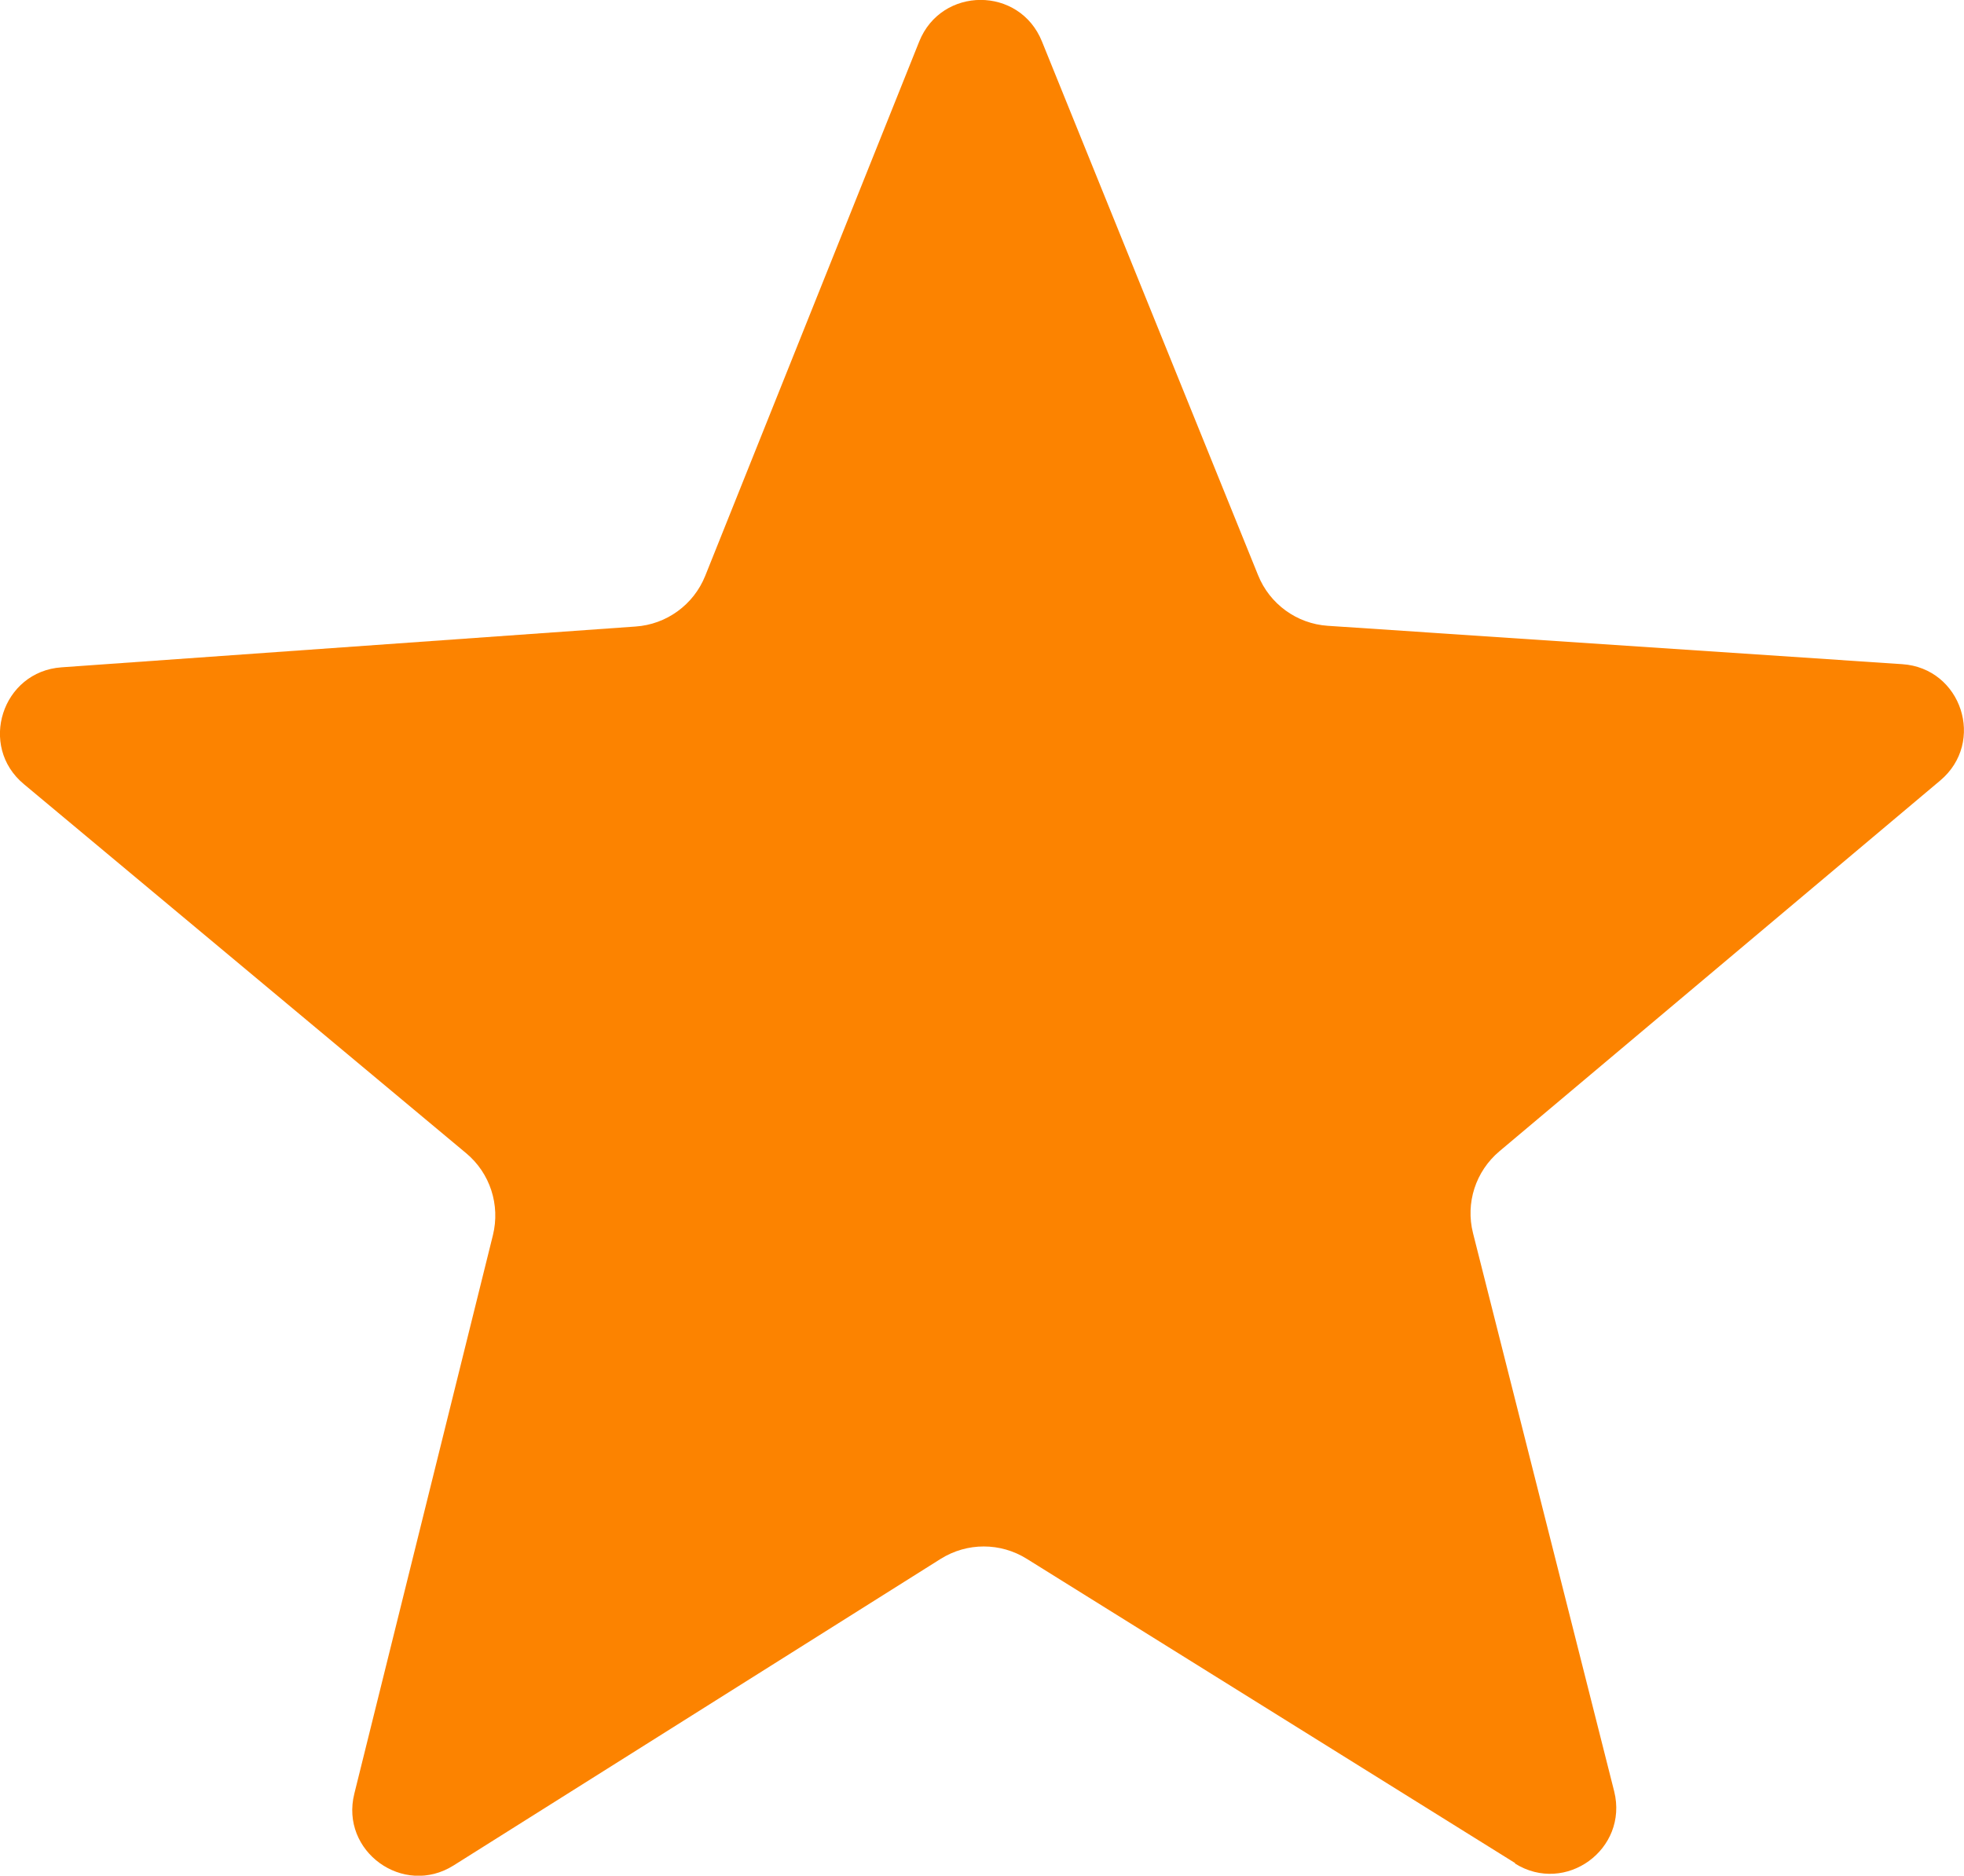
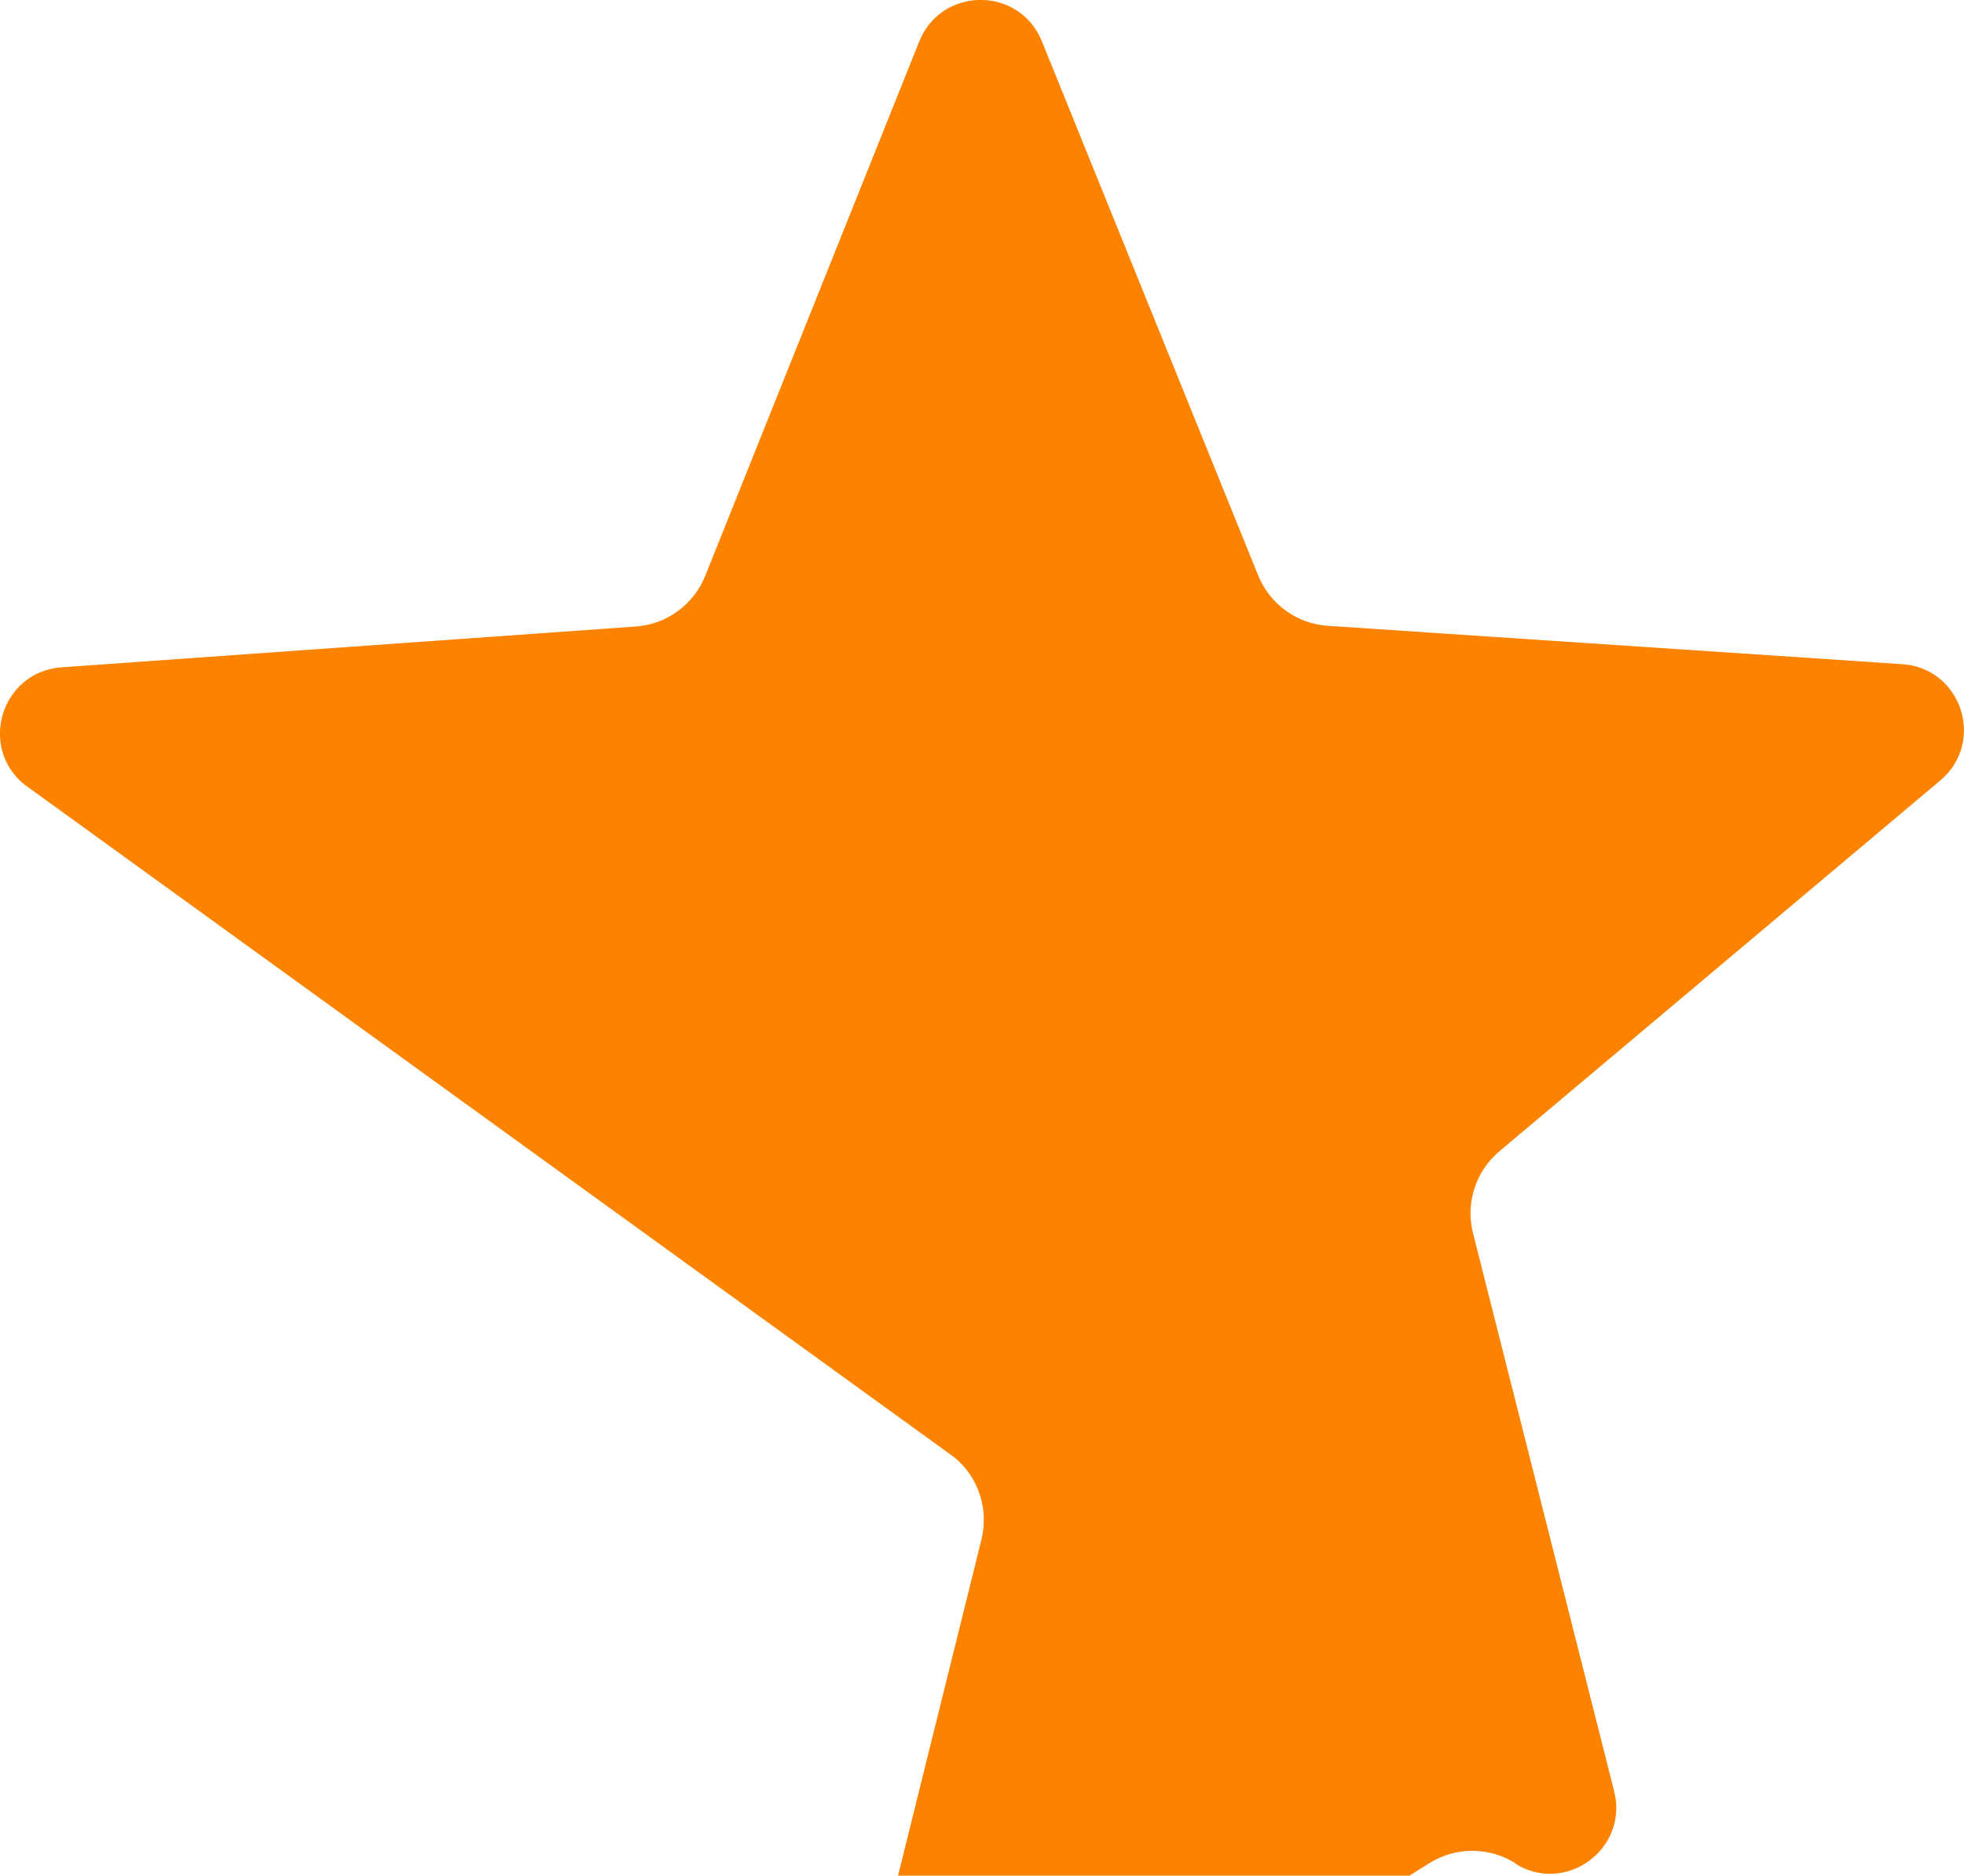
<svg xmlns="http://www.w3.org/2000/svg" id="Capa_1" data-name="Capa 1" viewBox="0 0 161.25 154">
  <defs>
    <style>
      .cls-1 {
        fill: #fc8300;
      }
    </style>
  </defs>
-   <path class="cls-1" d="M124.42,152.98l-40.11-24.99c-2.17-1.36-4.91-1.36-7.08,0l-39.99,25.17c-4.13,2.6-9.33-1.16-8.15-5.89l11.38-45.86c.61-2.48-.23-5.09-2.2-6.73L1.96,64.38c-3.76-3.12-1.79-9.25,3.09-9.59l47.13-3.35c2.54-.17,4.77-1.79,5.72-4.16L75.47,3.41c1.82-4.54,8.24-4.57,10.08,0l17.74,43.81c.95,2.37,3.18,3.99,5.72,4.16l47.16,3.15c4.88.32,6.88,6.41,3.12,9.56l-36.18,30.43c-1.96,1.65-2.8,4.25-2.17,6.73l11.59,45.83c1.18,4.74-3.99,8.52-8.15,5.92l.03-.03Z" />
+   <path class="cls-1" d="M124.42,152.98c-2.17-1.36-4.91-1.36-7.08,0l-39.99,25.17c-4.13,2.6-9.33-1.16-8.15-5.89l11.38-45.86c.61-2.48-.23-5.09-2.2-6.73L1.96,64.38c-3.76-3.12-1.79-9.25,3.09-9.59l47.13-3.35c2.54-.17,4.77-1.79,5.72-4.16L75.47,3.41c1.82-4.54,8.24-4.57,10.08,0l17.74,43.81c.95,2.37,3.18,3.99,5.72,4.16l47.16,3.15c4.88.32,6.88,6.41,3.12,9.56l-36.18,30.43c-1.96,1.65-2.8,4.25-2.17,6.73l11.59,45.83c1.18,4.74-3.99,8.52-8.15,5.92l.03-.03Z" />
</svg>